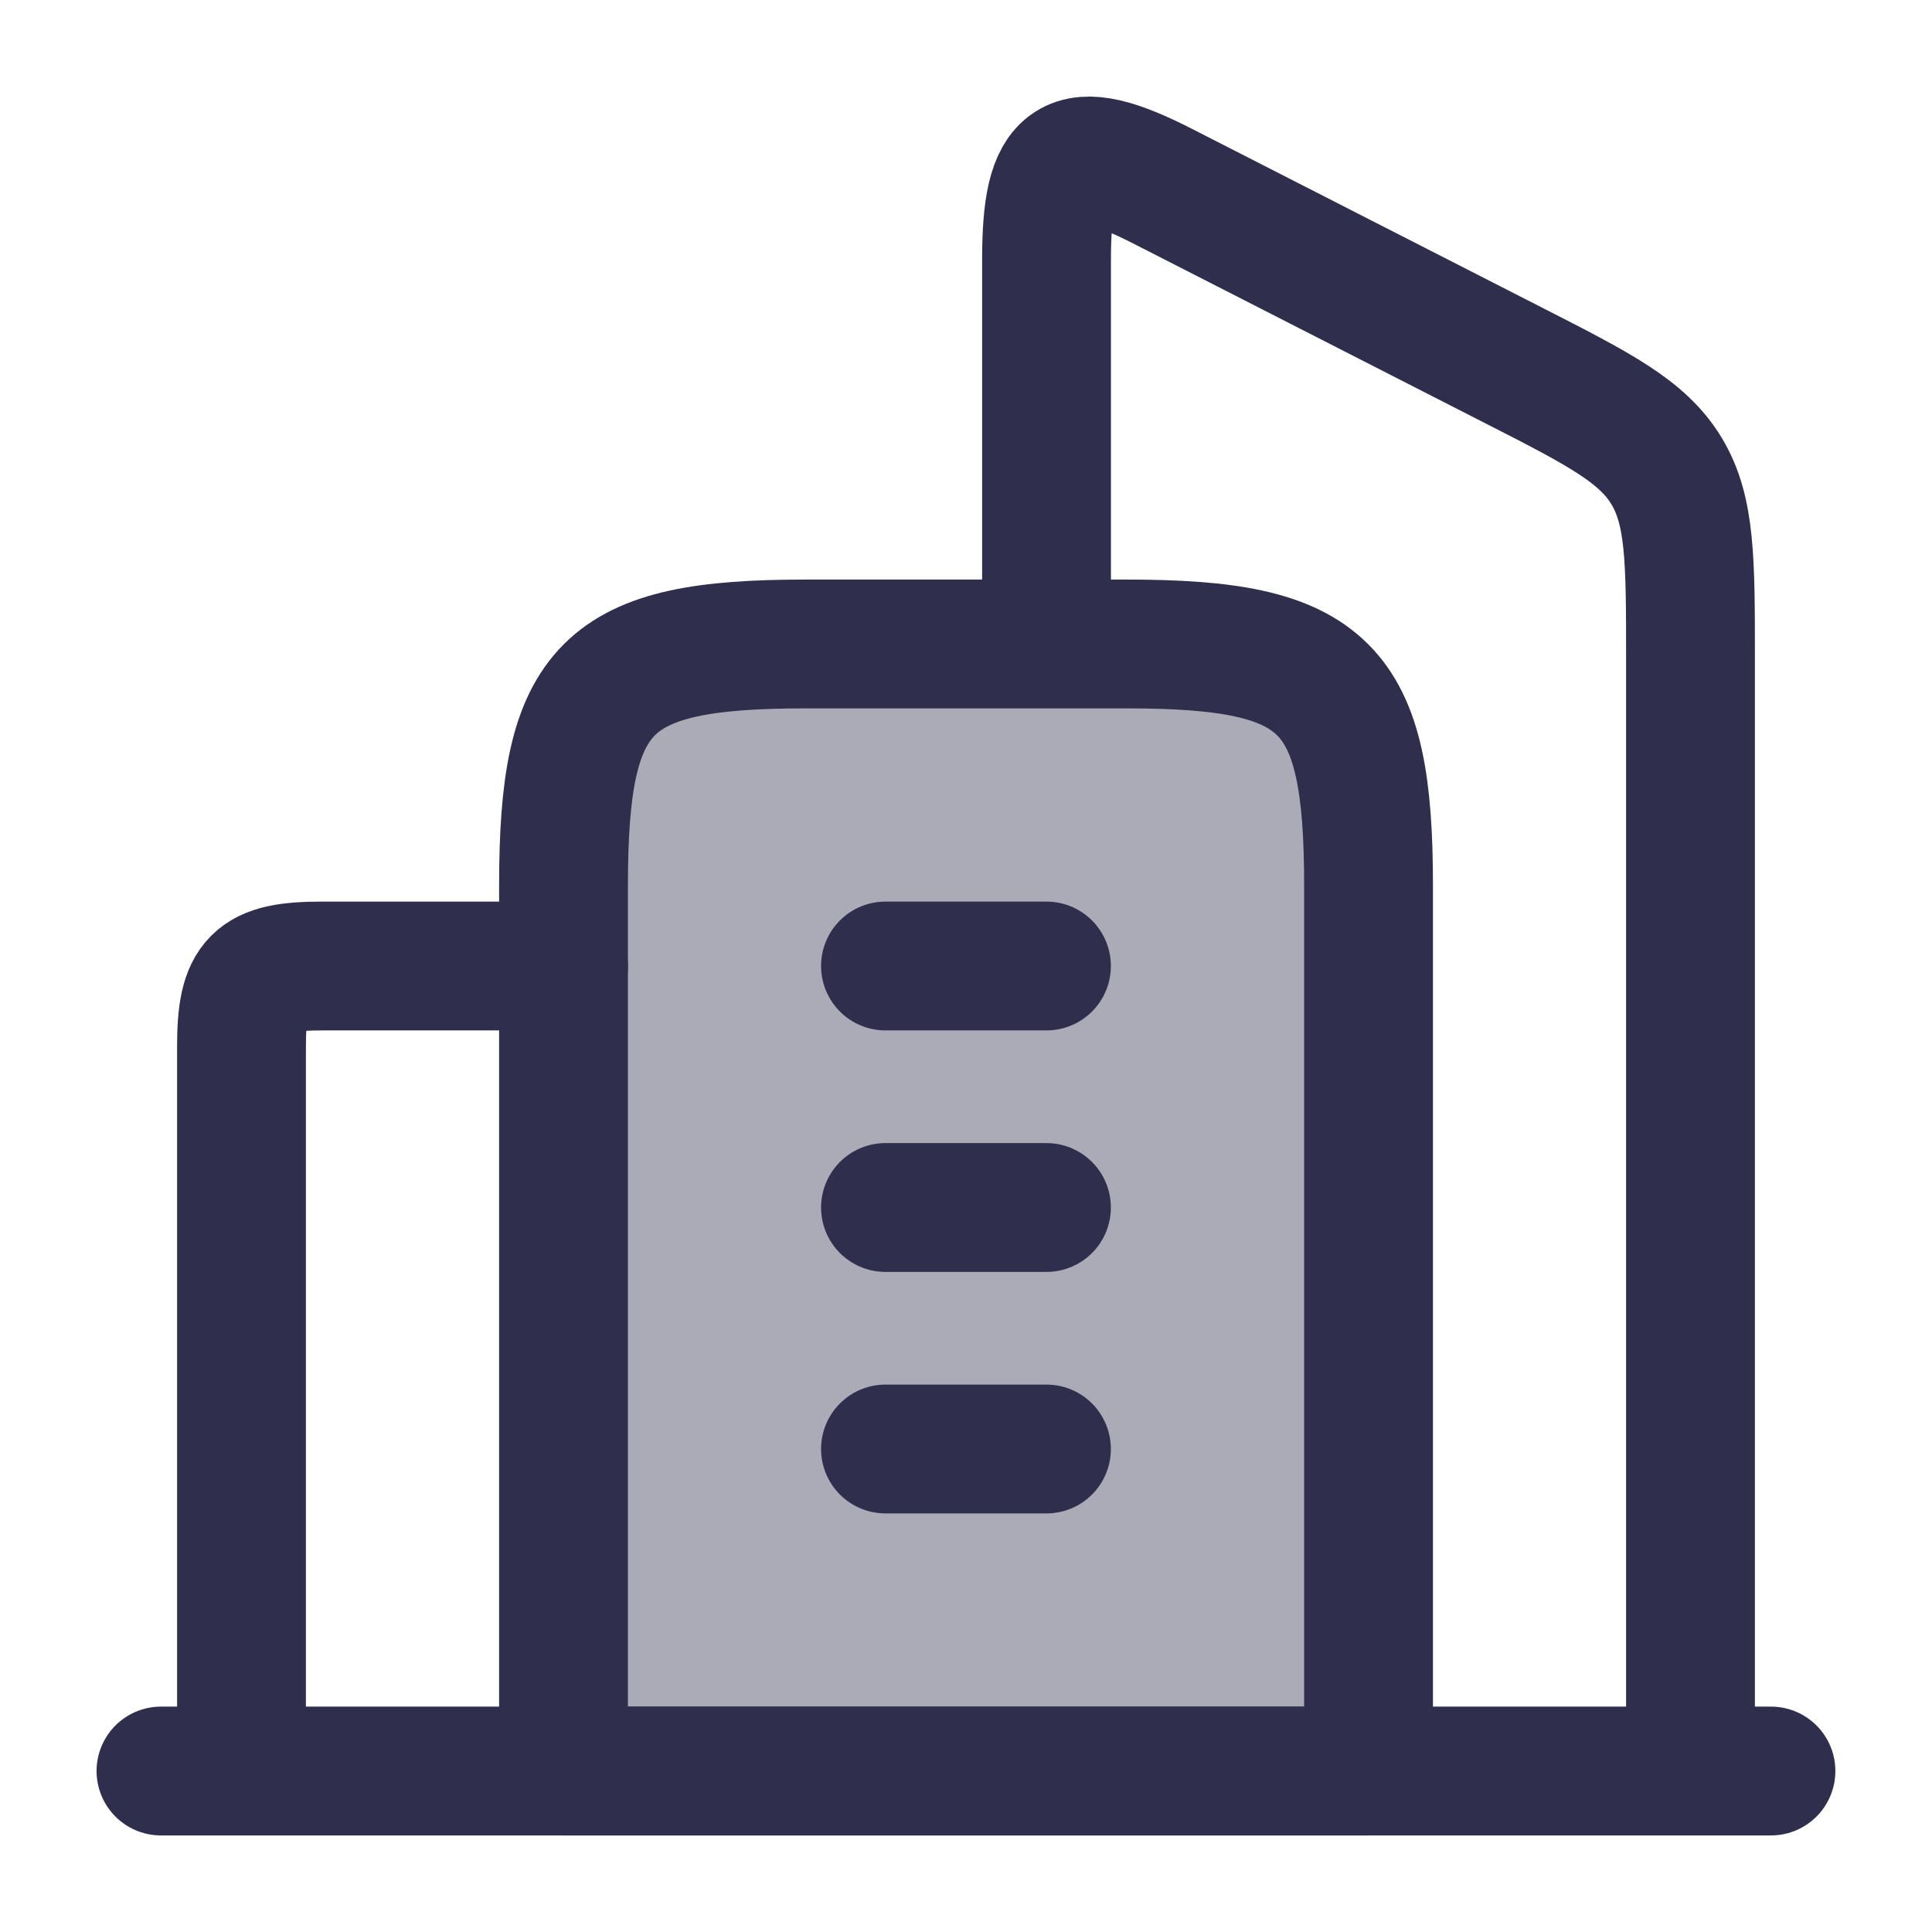
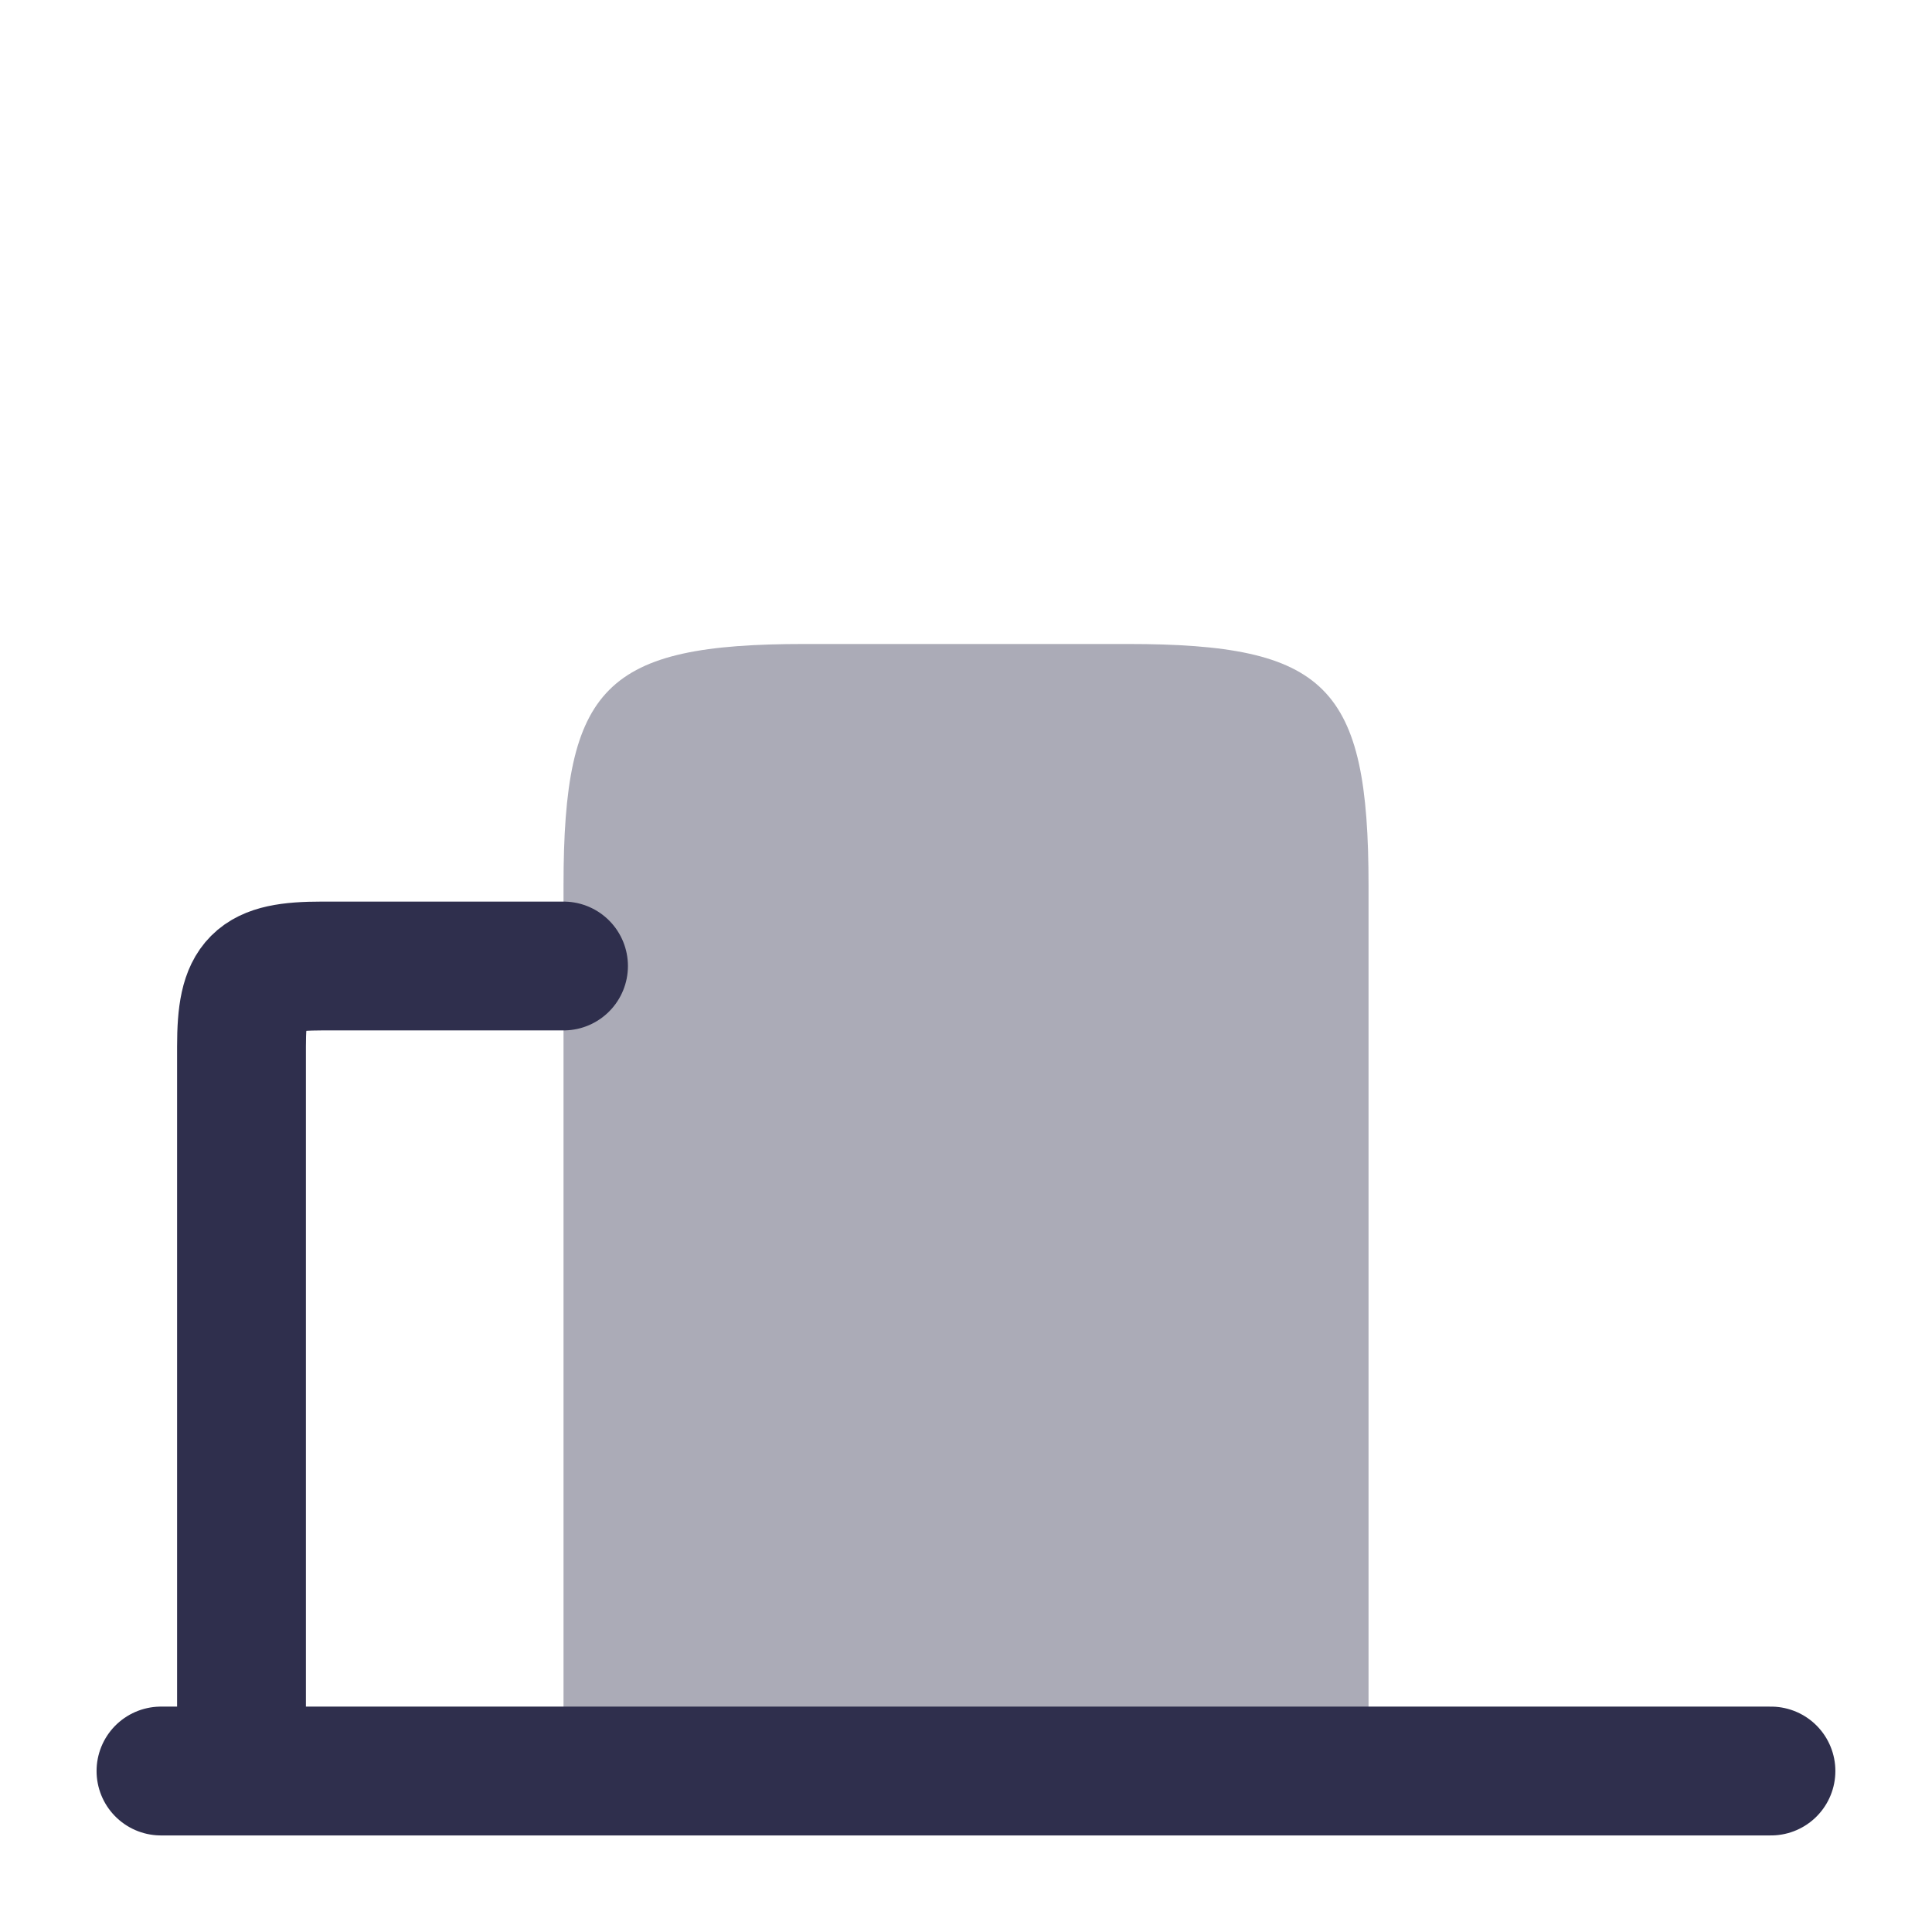
<svg xmlns="http://www.w3.org/2000/svg" width="28" height="28" viewBox="0 0 28 28" fill="none">
  <path opacity="0.4" d="M16.334 9.333H11.667C8.771 9.333 8.167 9.938 8.167 12.833V25.667H19.834V12.833C19.834 9.938 19.229 9.333 16.334 9.333Z" fill="#2F2F4D" />
-   <path d="M16.334 9.333H11.667C8.771 9.333 8.167 9.938 8.167 12.833V25.667H19.834V12.833C19.834 9.938 19.229 9.333 16.334 9.333Z" stroke="#2F2F4D" stroke-width="1.867" stroke-linejoin="round" />
-   <path d="M12.833 14H15.166M12.833 17.5H15.166M12.833 21H15.166" stroke="#2F2F4D" stroke-width="1.867" stroke-linecap="round" stroke-linejoin="round" />
-   <path d="M24.5 25.667V9.55C24.5 8.117 24.5 7.4 24.152 6.825C23.803 6.249 23.176 5.928 21.921 5.288L16.855 2.701C15.502 2.01 15.167 2.254 15.167 3.767V8.987" stroke="#2F2F4D" stroke-width="1.867" stroke-linecap="round" stroke-linejoin="round" />
  <path d="M3.5 25.667V15.167C3.5 14.201 3.701 14 4.667 14H8.167" stroke="#2F2F4D" stroke-width="1.867" stroke-linecap="round" stroke-linejoin="round" />
  <path d="M25.666 25.667H2.333" stroke="#2F2F4D" stroke-width="1.867" stroke-linecap="round" stroke-linejoin="round" />
</svg>